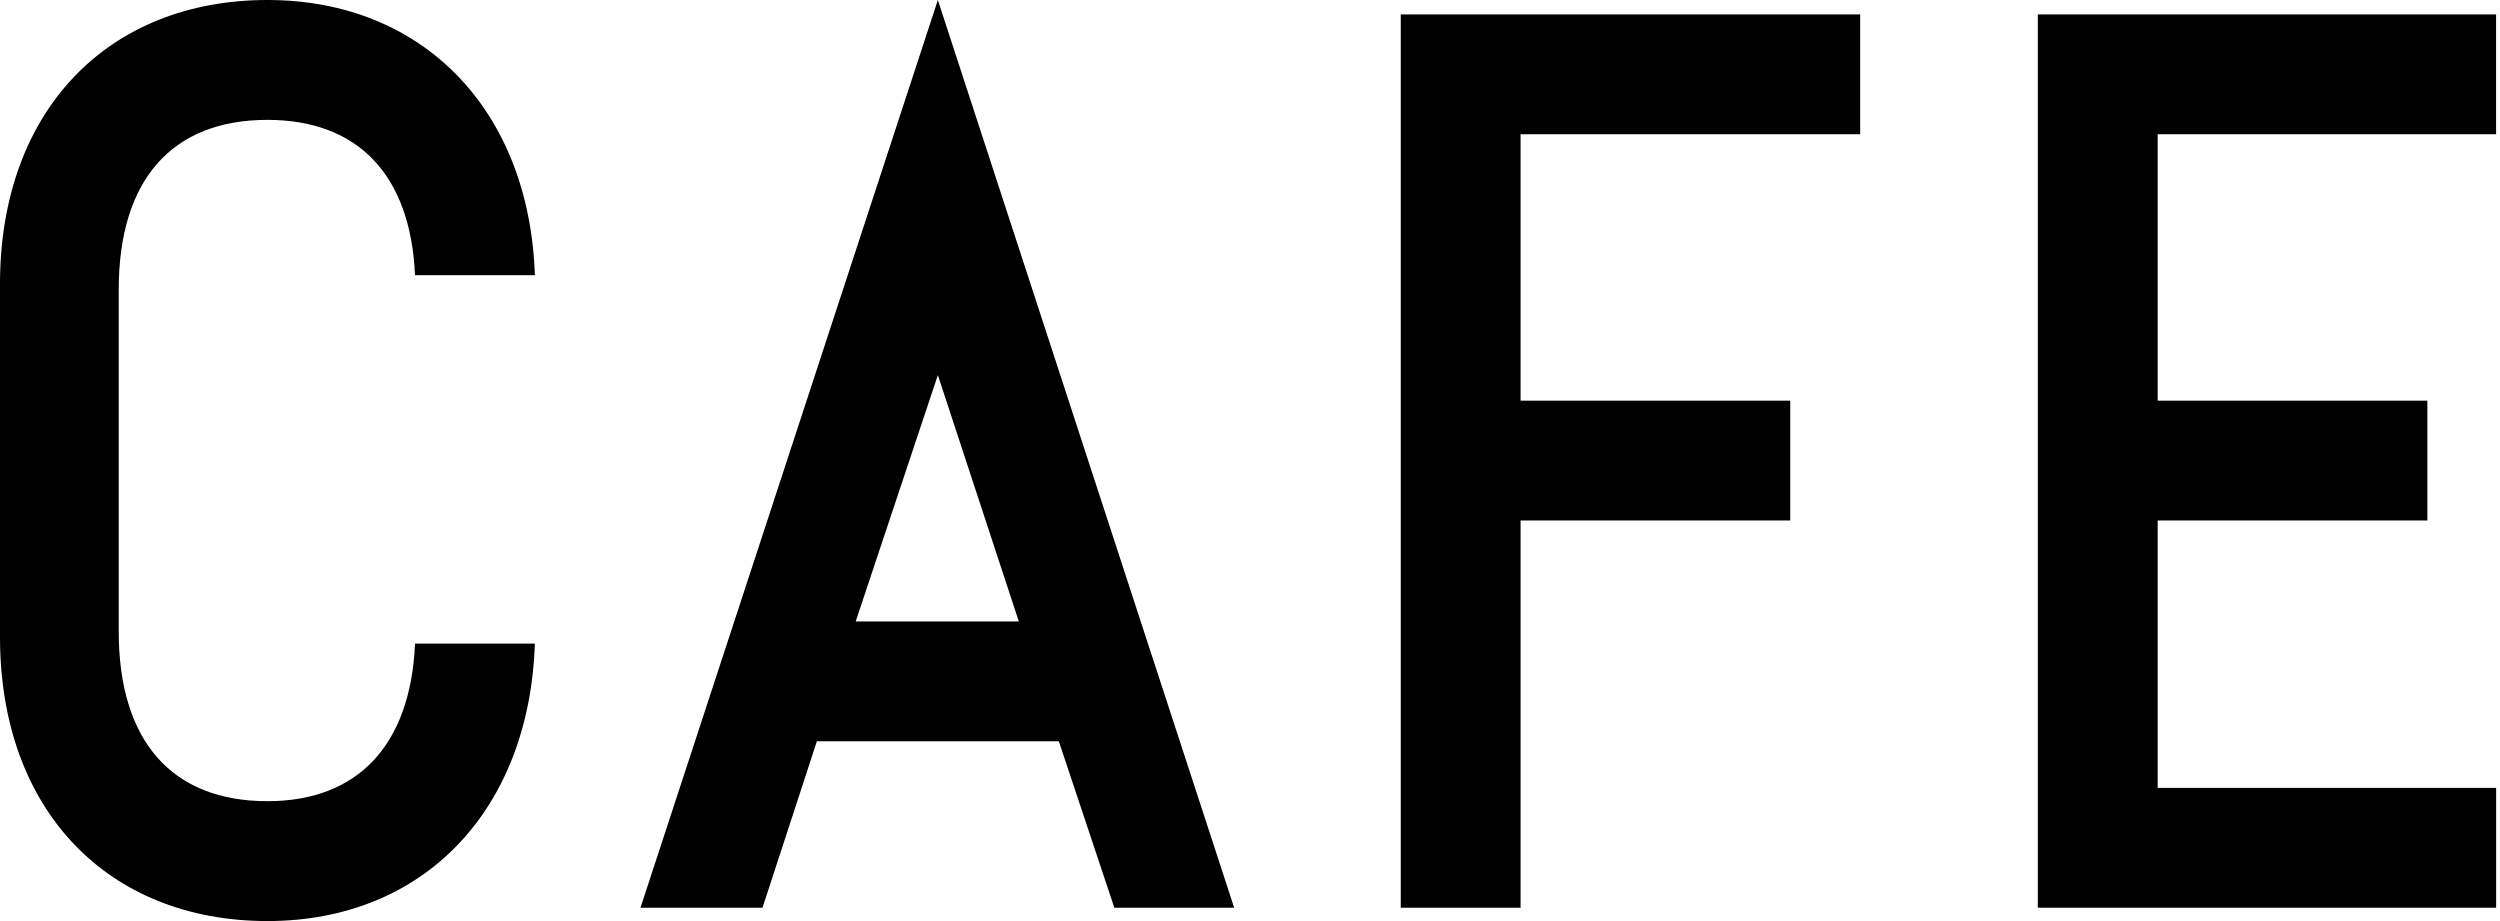
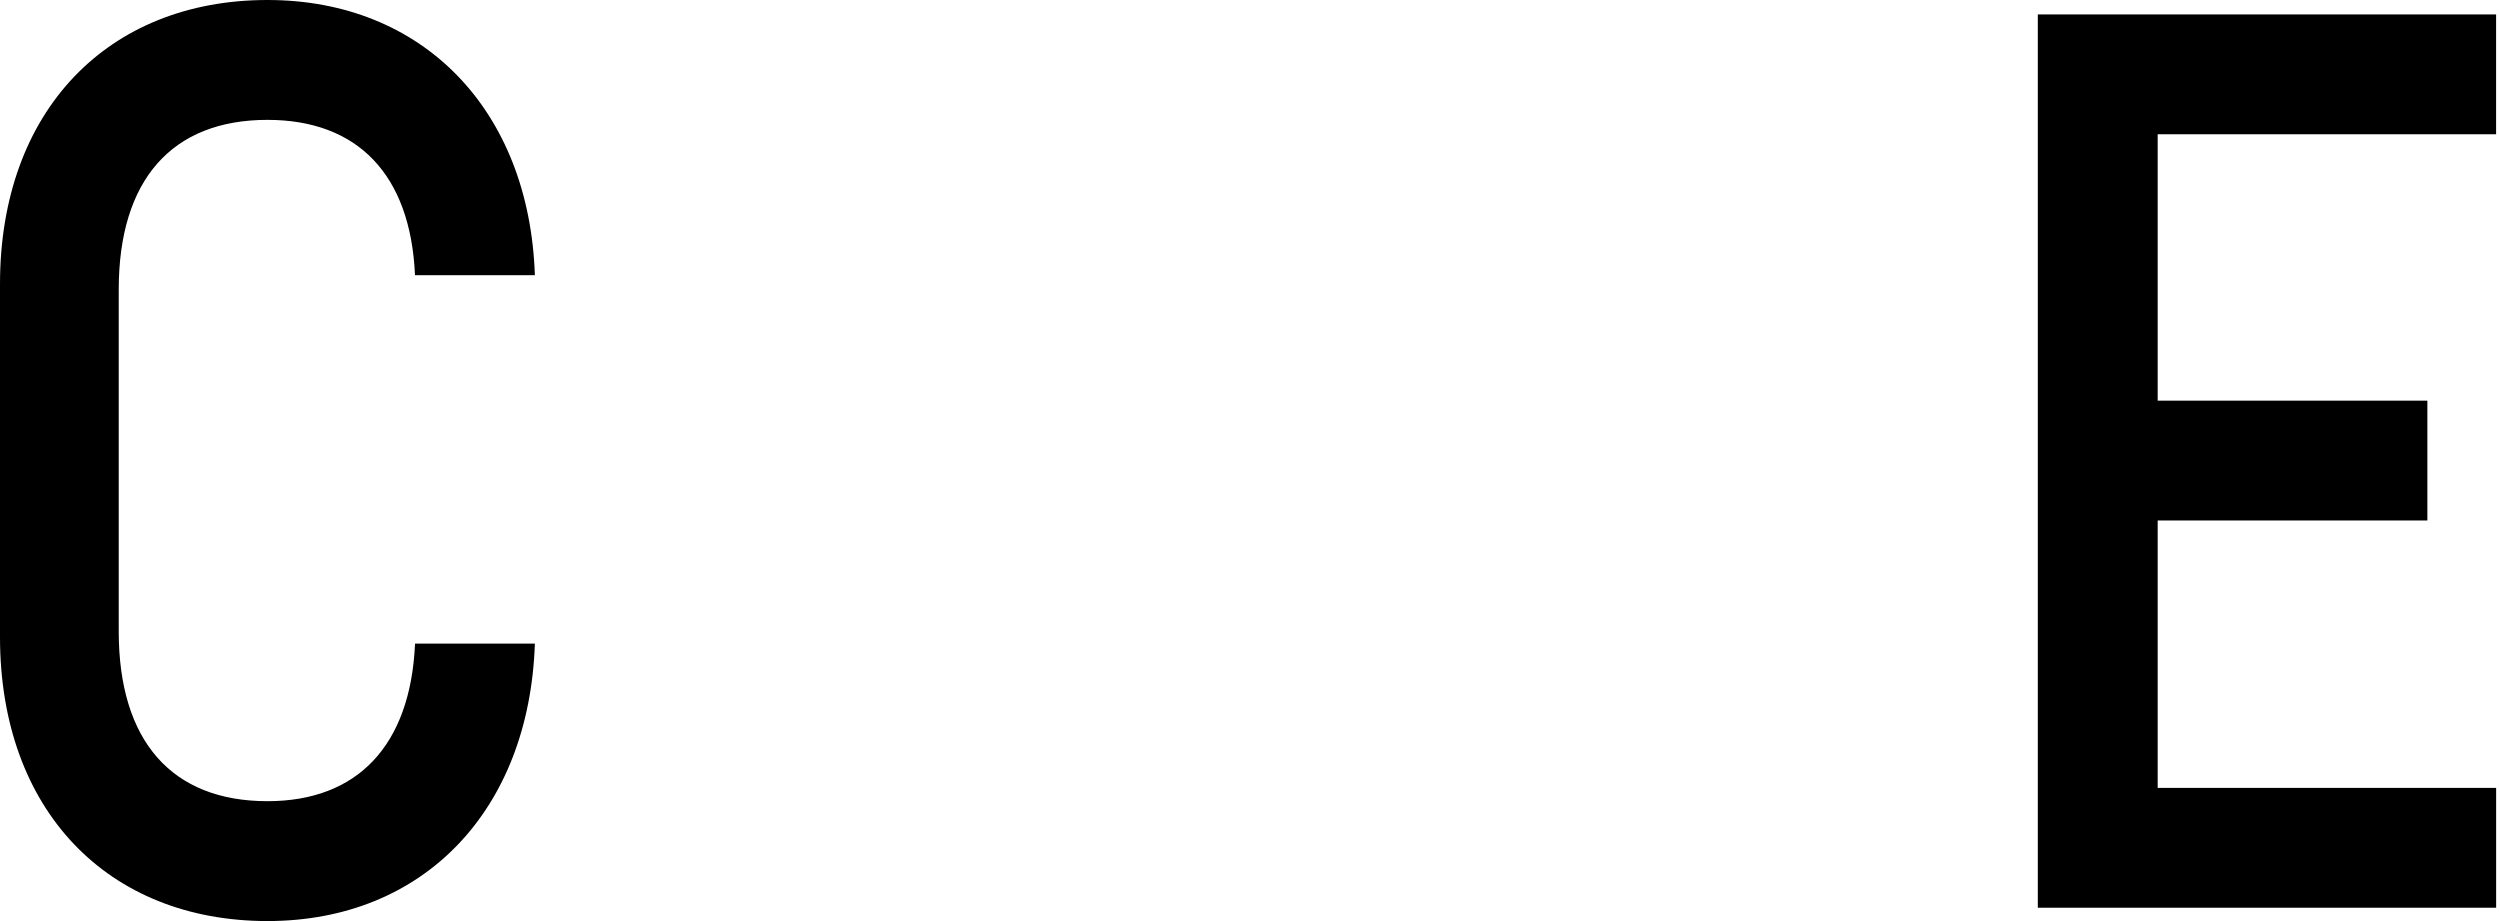
<svg xmlns="http://www.w3.org/2000/svg" version="1.1" x="0px" y="0px" width="57px" height="21px" viewBox="0 0 57 21" enable-background="new 0 0 57 21" xml:space="preserve">
  <defs>
</defs>
  <g>
    <g>
      <path d="M12.195,14.675C12.068,18.471,9.664,21,6.098,21C2.454,21,0,18.471,0,14.523V6.477    C0,2.53,2.454,0,6.098,0c3.542,0,5.971,2.505,6.097,6.275H9.462C9.361,3.973,8.148,2.733,6.098,2.733    c-2.177,0-3.391,1.366-3.391,3.87v7.793c0,2.505,1.214,3.871,3.391,3.871    c2.05,0,3.263-1.266,3.365-3.593H12.195z" />
-       <path d="M21.383,0l6.756,20.696h-2.732l-1.266-3.795h-5.516l-1.24,3.795h-2.782L21.383,0z     M23.229,14.169l-1.846-5.617l-1.873,5.617H23.229z" />
-       <path d="M34.669,3.062v6.073h6.149v2.732h-6.149v8.829h-2.732V0.329h10.475v2.732H34.669z" />
      <path d="M49.195,3.062v6.073h6.149v2.732h-6.149v6.097h7.717v2.732H46.462V0.329h10.449v2.732H49.195z" />
    </g>
  </g>
</svg>